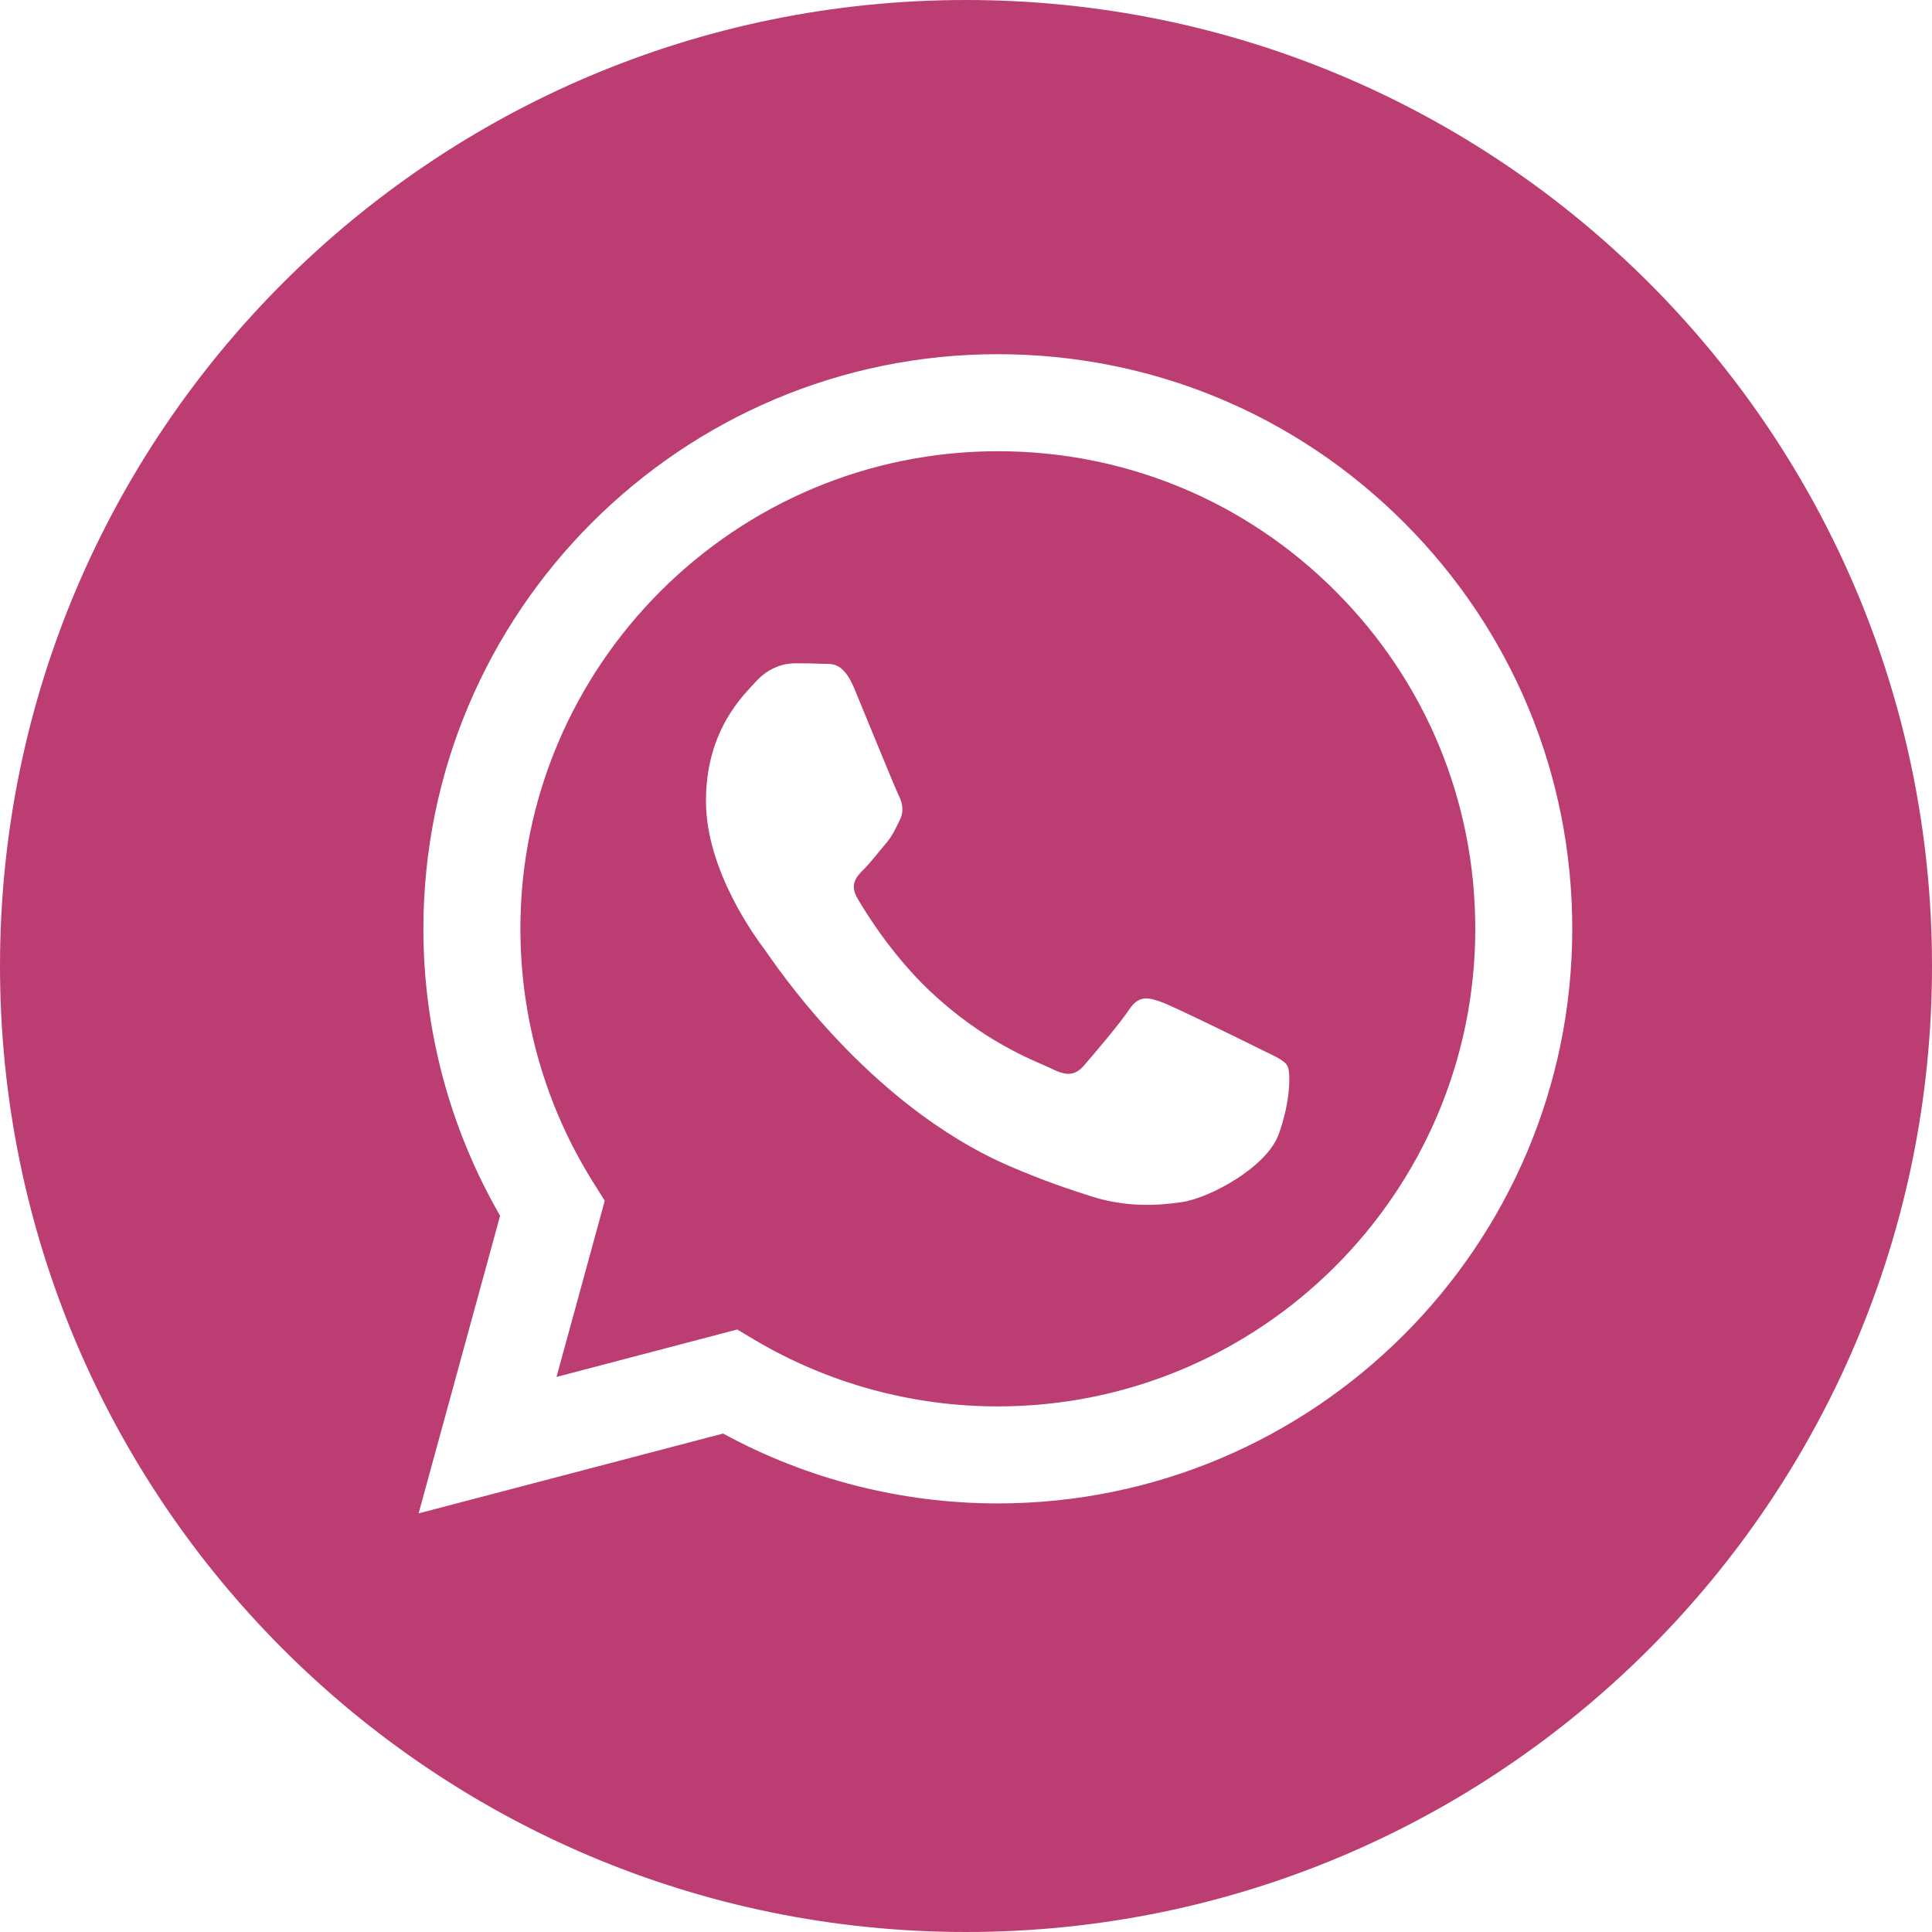
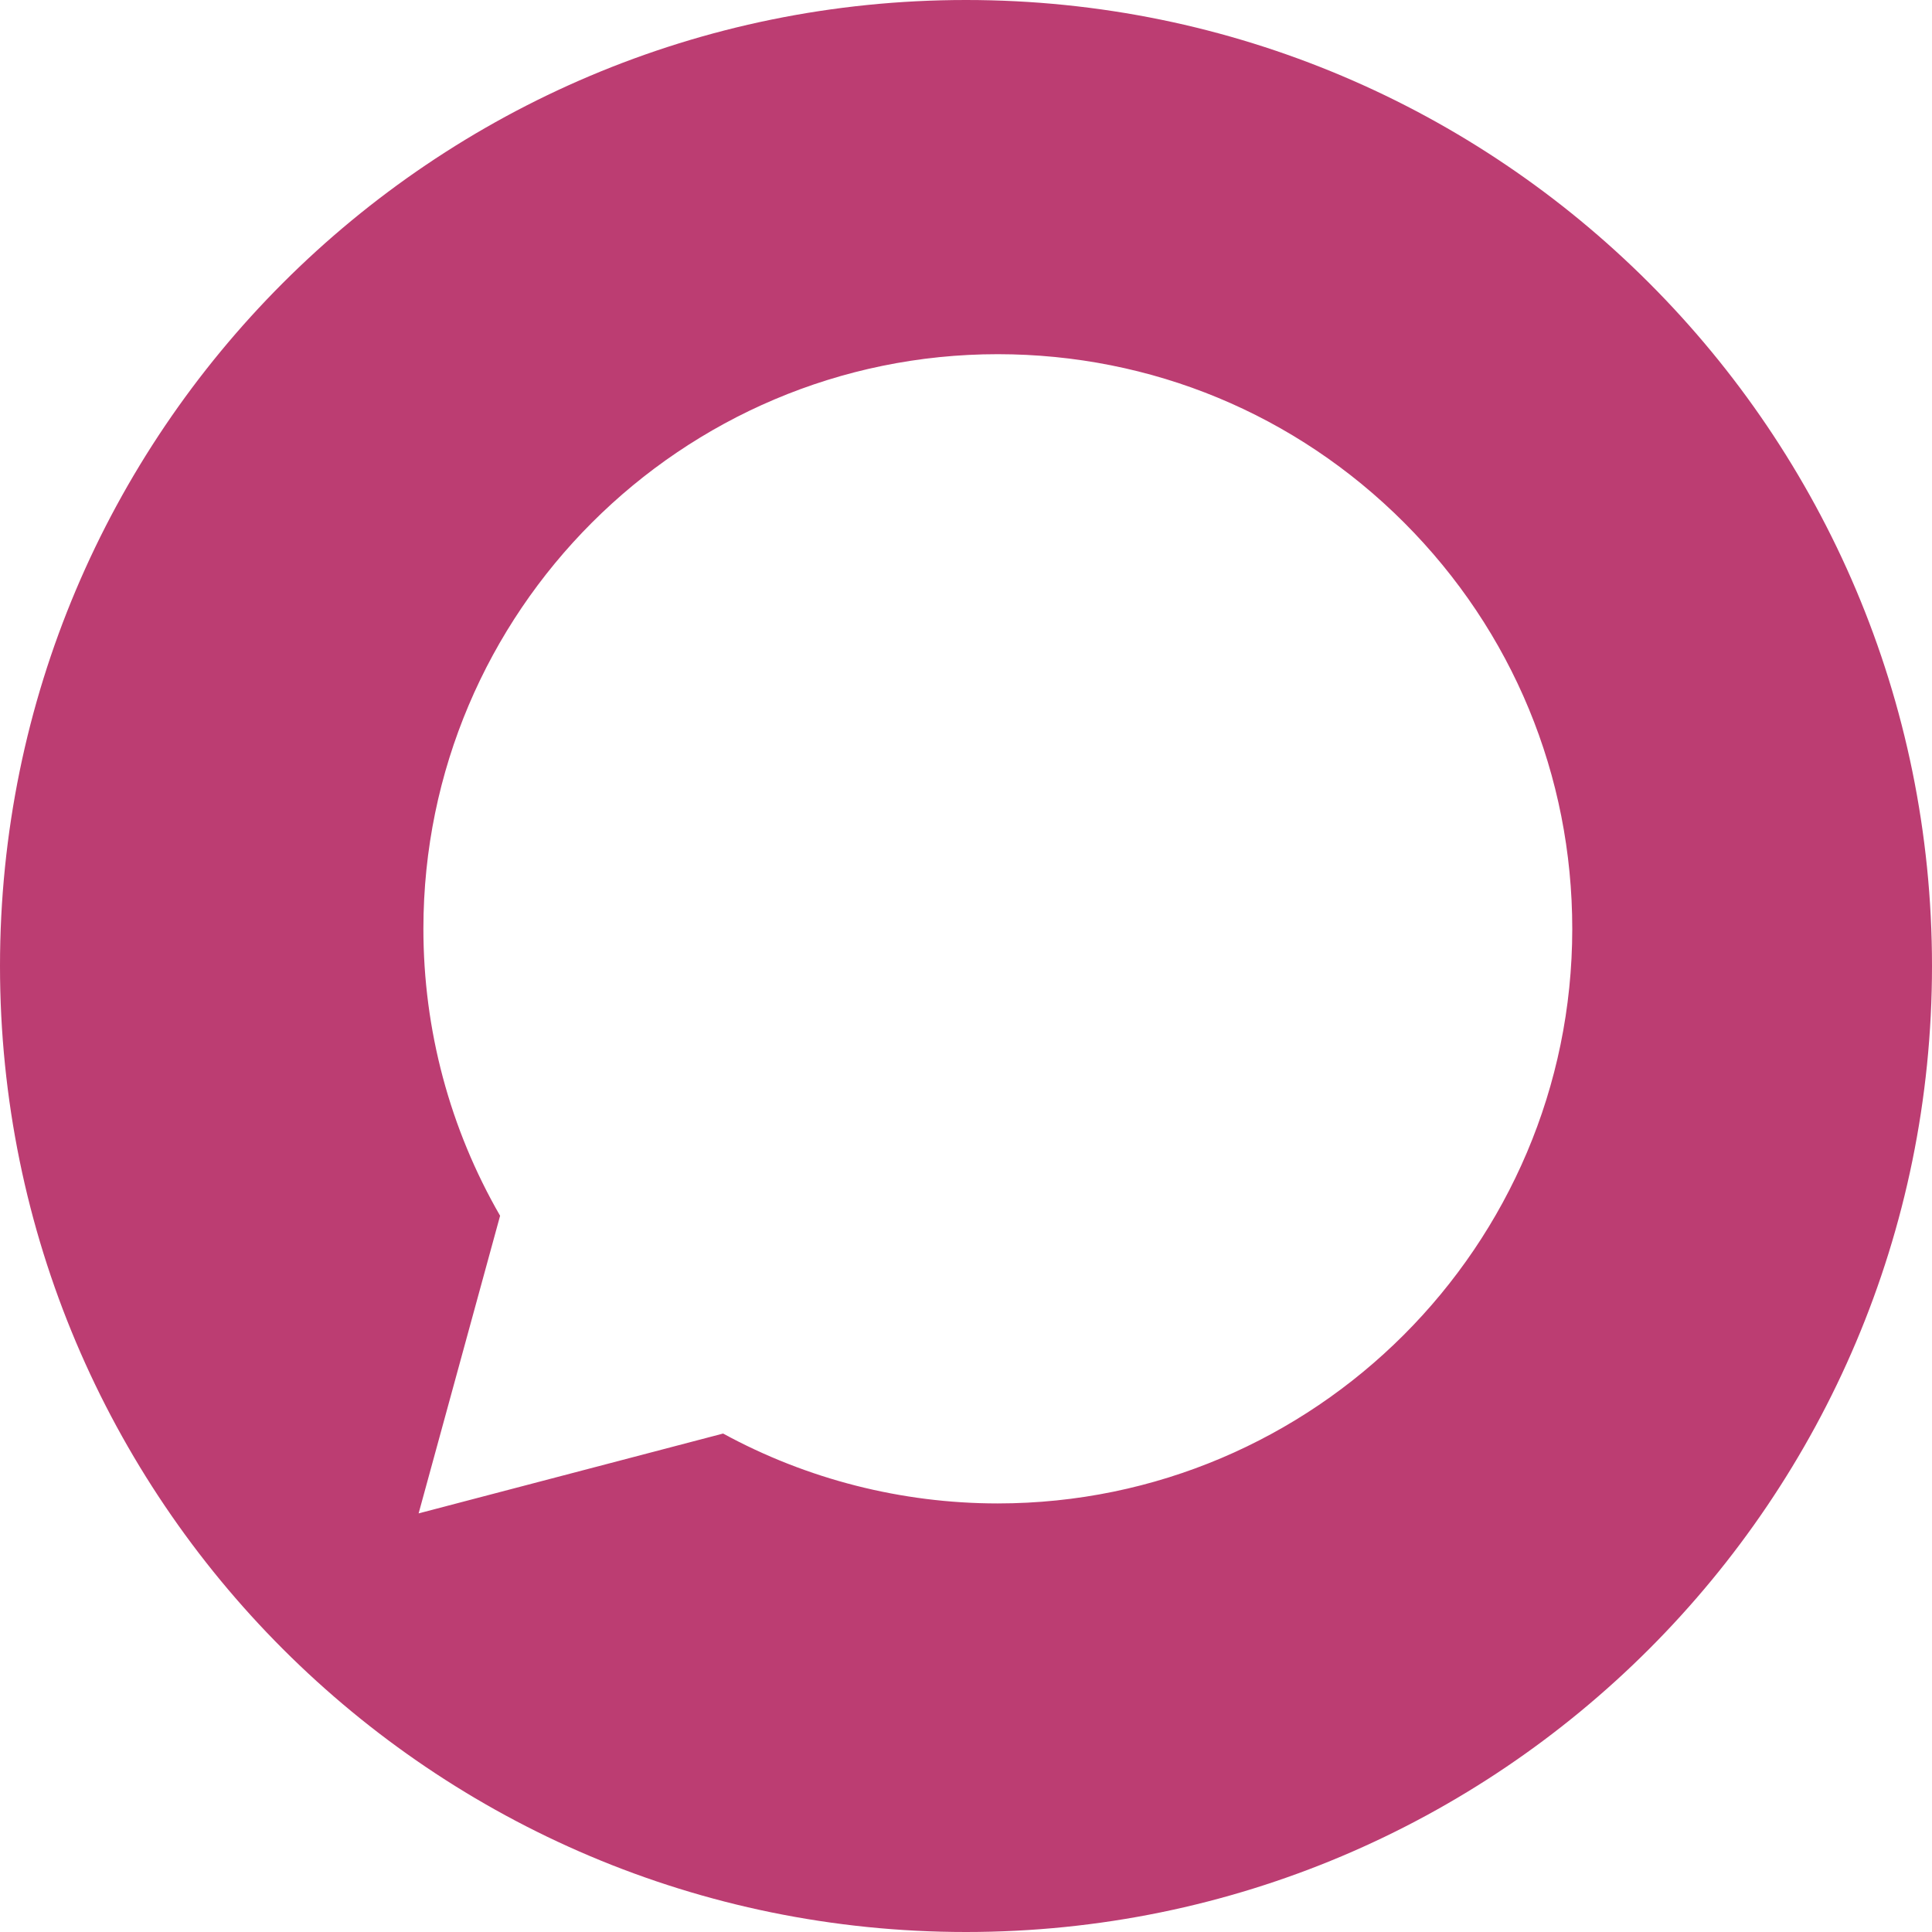
<svg xmlns="http://www.w3.org/2000/svg" width="40" height="40" viewBox="0 0 40 40" fill="none">
  <path fill-rule="evenodd" clip-rule="evenodd" d="M20 40C8.954 40 0 31.046 0 20C0 8.954 8.954 0 20 0C31.046 0 40 8.954 40 20C40 31.046 31.046 40 20 40ZM20.659 31.127C27.216 31.124 32.549 25.79 32.552 19.235C32.553 16.057 31.317 13.069 29.072 10.821C26.826 8.573 23.84 7.335 20.659 7.333C14.104 7.333 8.769 12.668 8.766 19.225C8.765 21.321 9.313 23.367 10.354 25.171L8.667 31.333L14.971 29.68C16.708 30.627 18.664 31.126 20.654 31.127H20.659Z" fill="#BC3D72" />
-   <path fill-rule="evenodd" clip-rule="evenodd" d="M15.263 27.526L11.522 28.508L12.521 24.86L12.286 24.486C11.296 22.912 10.774 21.093 10.774 19.226C10.777 13.776 15.211 9.342 20.663 9.342C23.303 9.343 25.785 10.372 27.651 12.241C29.518 14.109 30.545 16.592 30.544 19.234C30.542 24.684 26.107 29.118 20.659 29.118H20.655C18.881 29.118 17.142 28.641 15.624 27.741L15.263 27.526ZM26.651 22.062C26.576 21.938 26.378 21.864 26.081 21.715C25.784 21.567 24.323 20.848 24.051 20.748C23.778 20.649 23.58 20.6 23.382 20.897C23.184 21.195 22.614 21.864 22.441 22.062C22.268 22.261 22.094 22.285 21.797 22.137C21.5 21.988 20.543 21.674 19.408 20.662C18.524 19.874 17.928 18.901 17.755 18.603C17.581 18.306 17.736 18.145 17.885 17.997C18.019 17.864 18.182 17.65 18.331 17.476C18.479 17.303 18.529 17.179 18.628 16.981C18.727 16.782 18.677 16.609 18.603 16.46C18.529 16.311 17.934 14.848 17.687 14.254C17.446 13.674 17.201 13.753 17.018 13.743C16.845 13.735 16.647 13.733 16.449 13.733C16.251 13.733 15.929 13.807 15.656 14.105C15.384 14.402 14.616 15.121 14.616 16.584C14.616 18.046 15.681 19.459 15.83 19.658C15.978 19.856 17.925 22.858 20.906 24.145C21.615 24.451 22.168 24.634 22.6 24.771C23.312 24.997 23.96 24.965 24.472 24.888C25.043 24.803 26.23 24.17 26.477 23.476C26.725 22.781 26.725 22.186 26.651 22.062Z" fill="#BC3D72" />
</svg>